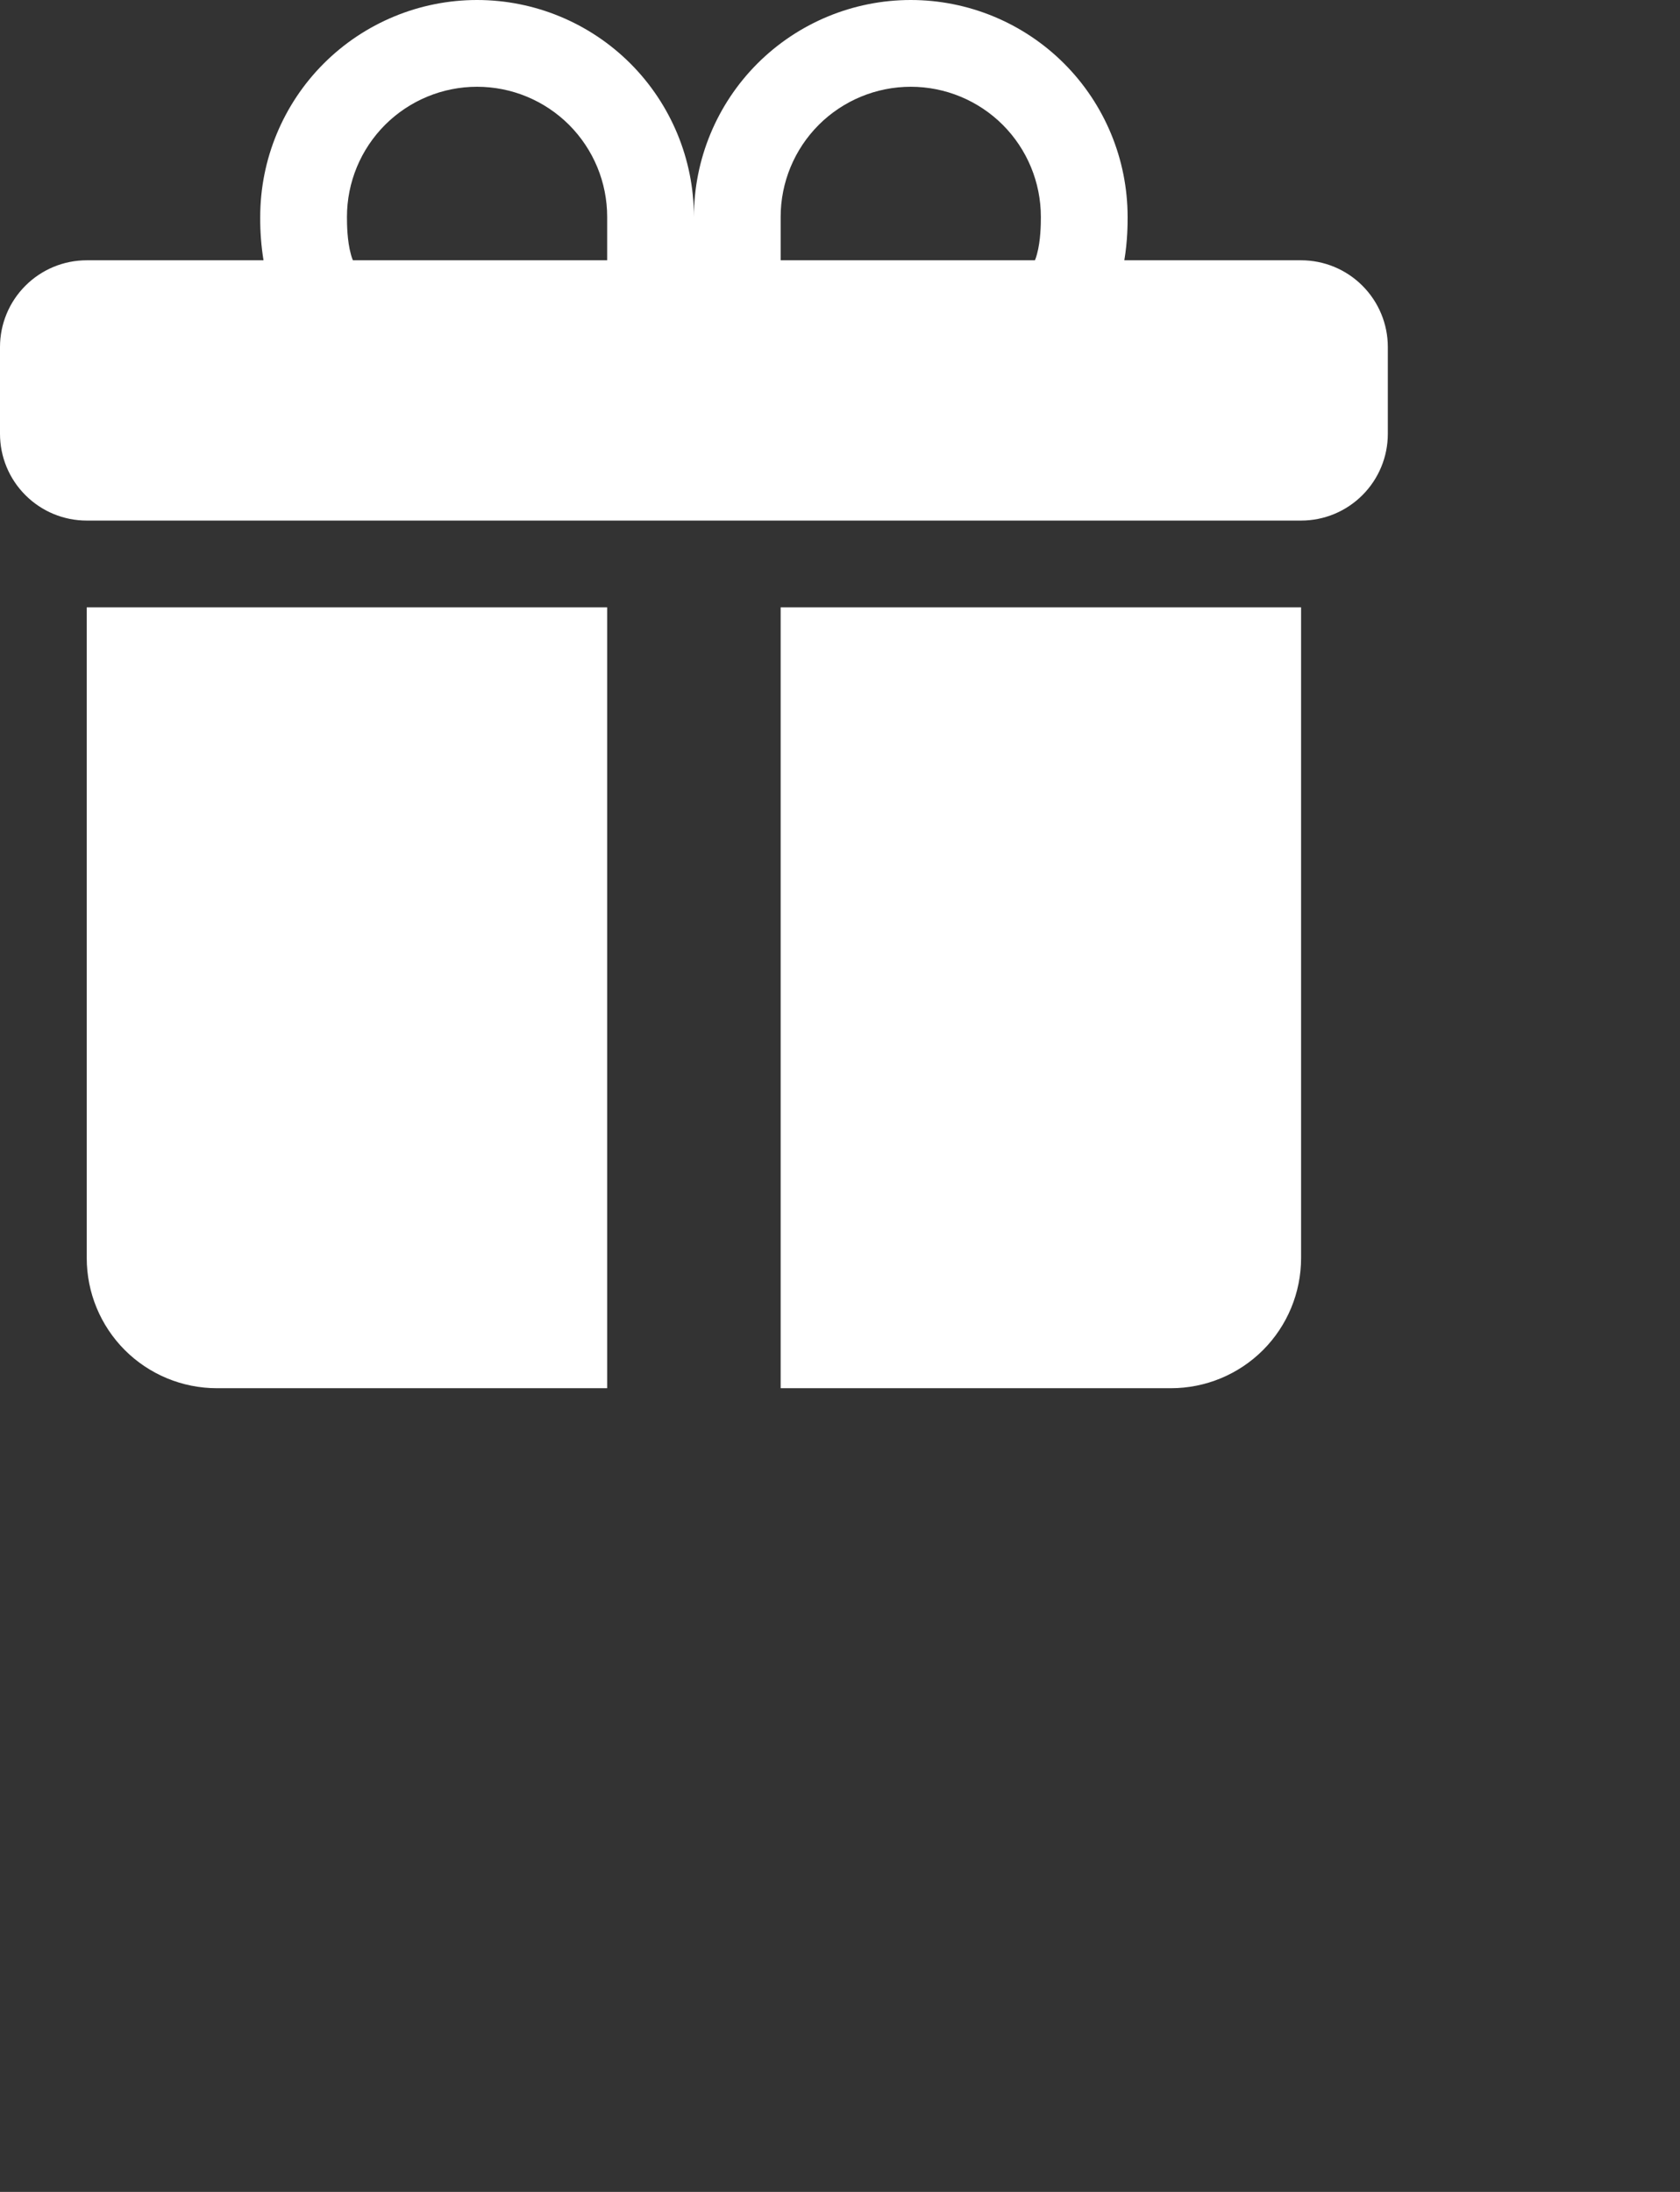
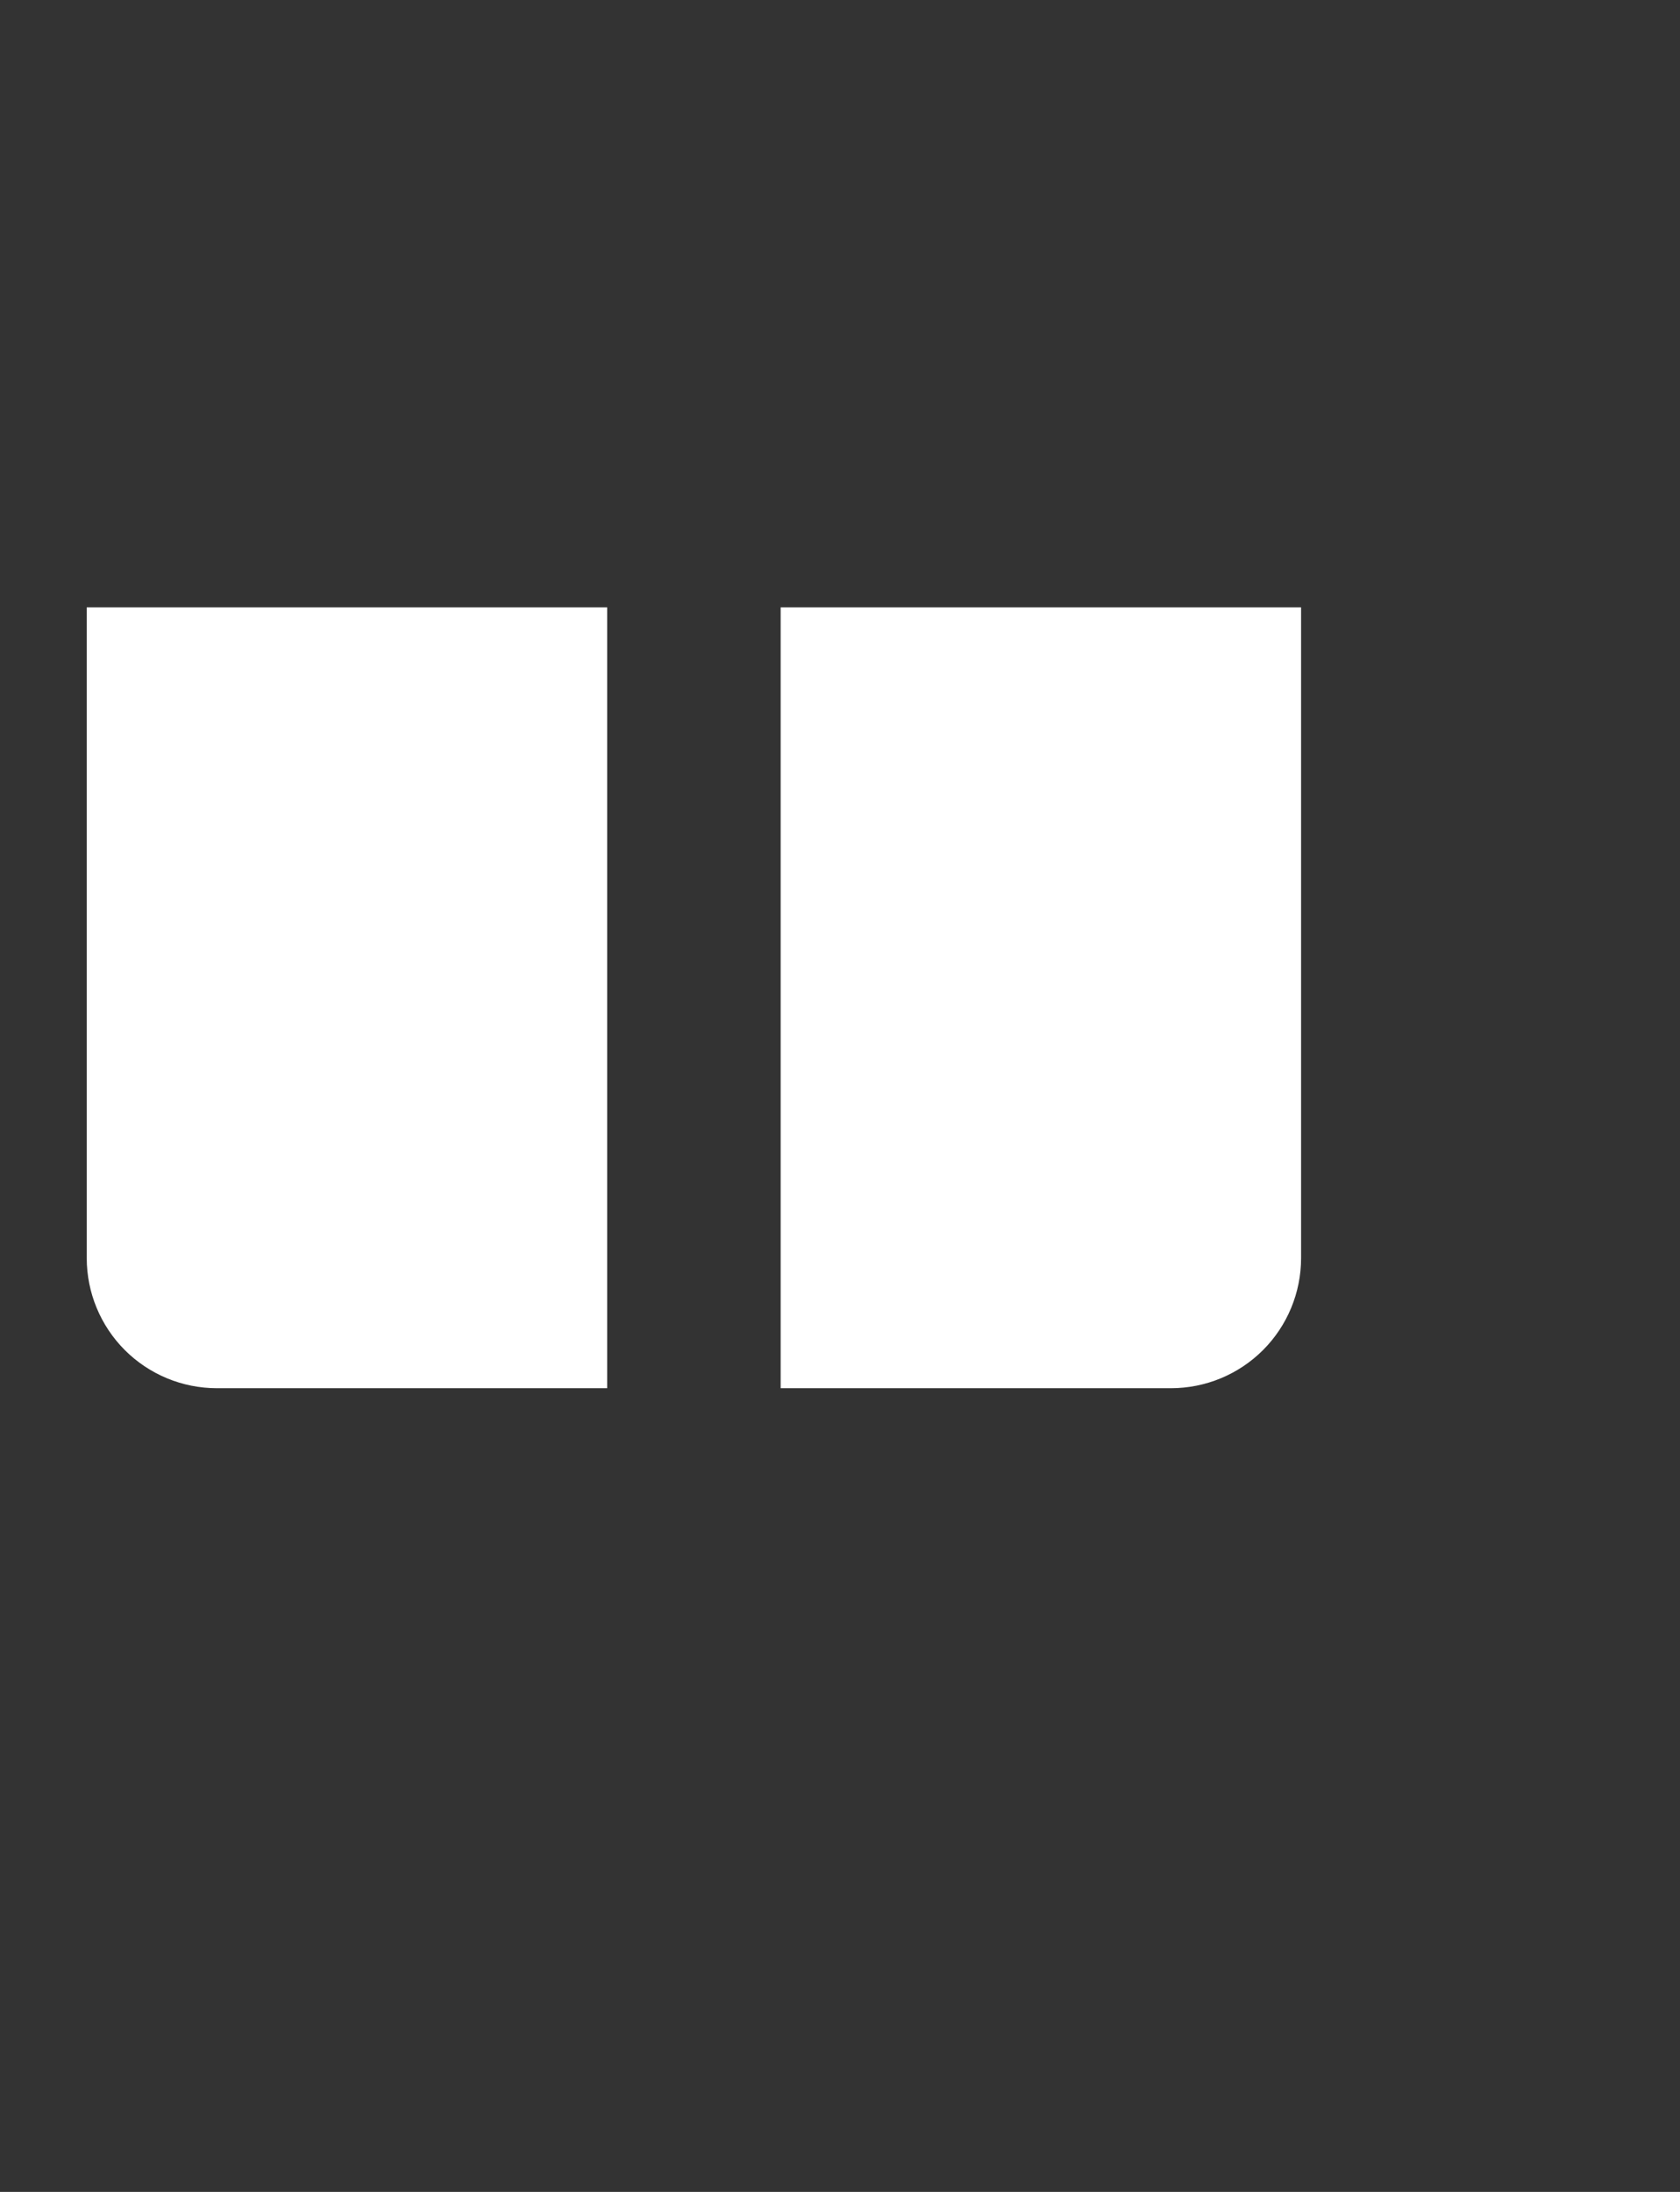
<svg xmlns="http://www.w3.org/2000/svg" width="46" height="60" viewBox="0 0 46 60" fill="none">
  <rect x="0" y="0" width="46" height="60" fill="#333333" stroke="none" />
  <g clip-path="url(#clip0_1393_1556)">
-     <path fill-rule="evenodd" clip-rule="evenodd" d="M7.125 5.938C7.125 4.363 7.751 2.853 8.864 1.739C9.978 0.626 11.488 0 13.062 0C14.637 0 16.147 0.626 17.261 1.739C18.374 2.853 19 4.363 19 5.938C19 4.363 19.626 2.853 20.739 1.739C21.853 0.626 23.363 0 24.938 0C26.512 0 28.022 0.626 29.136 1.739C30.249 2.853 30.875 4.363 30.875 5.938V5.952C30.875 6.118 30.875 6.593 30.785 7.125H35.625C36.255 7.125 36.859 7.375 37.304 7.821C37.75 8.266 38 8.87 38 9.5V11.875C38 12.505 37.75 13.109 37.304 13.554C36.859 14 36.255 14.25 35.625 14.25H2.375C1.745 14.25 1.141 14 0.696 13.554C0.25 13.109 0 12.505 0 11.875V9.5C0 8.87 0.25 8.266 0.696 7.821C1.141 7.375 1.745 7.125 2.375 7.125H7.215C7.153 6.737 7.122 6.345 7.125 5.952V5.938ZM9.662 7.125H16.625V5.938C16.625 5.47 16.533 5.006 16.354 4.574C16.175 4.142 15.912 3.749 15.582 3.418C15.251 3.088 14.858 2.825 14.426 2.646C13.994 2.467 13.53 2.375 13.062 2.375C12.595 2.375 12.131 2.467 11.699 2.646C11.267 2.825 10.874 3.088 10.543 3.418C10.213 3.749 9.95 4.142 9.771 4.574C9.592 5.006 9.5 5.47 9.5 5.938C9.5 6.139 9.505 6.588 9.607 6.959C9.621 7.015 9.639 7.071 9.662 7.125ZM21.375 7.125H28.338C28.36 7.071 28.379 7.015 28.393 6.959C28.495 6.588 28.5 6.139 28.5 5.938C28.5 4.993 28.125 4.087 27.457 3.418C26.788 2.75 25.882 2.375 24.938 2.375C23.993 2.375 23.087 2.75 22.418 3.418C21.75 4.087 21.375 4.993 21.375 5.938V7.125Z" fill="white" />
    <path d="M35.625 16.625V34.438C35.625 35.382 35.25 36.288 34.582 36.957C33.913 37.625 33.007 38 32.062 38H21.375V16.625H35.625ZM5.938 38C4.993 38 4.087 37.625 3.418 36.957C2.75 36.288 2.375 35.382 2.375 34.438V16.625H16.625V38H5.938Z" fill="white" />
  </g>
  <defs>
    <clipPath id="clip0_1393_1556">
      <rect width="38" height="38" fill="white" />
    </clipPath>
  </defs>
</svg>